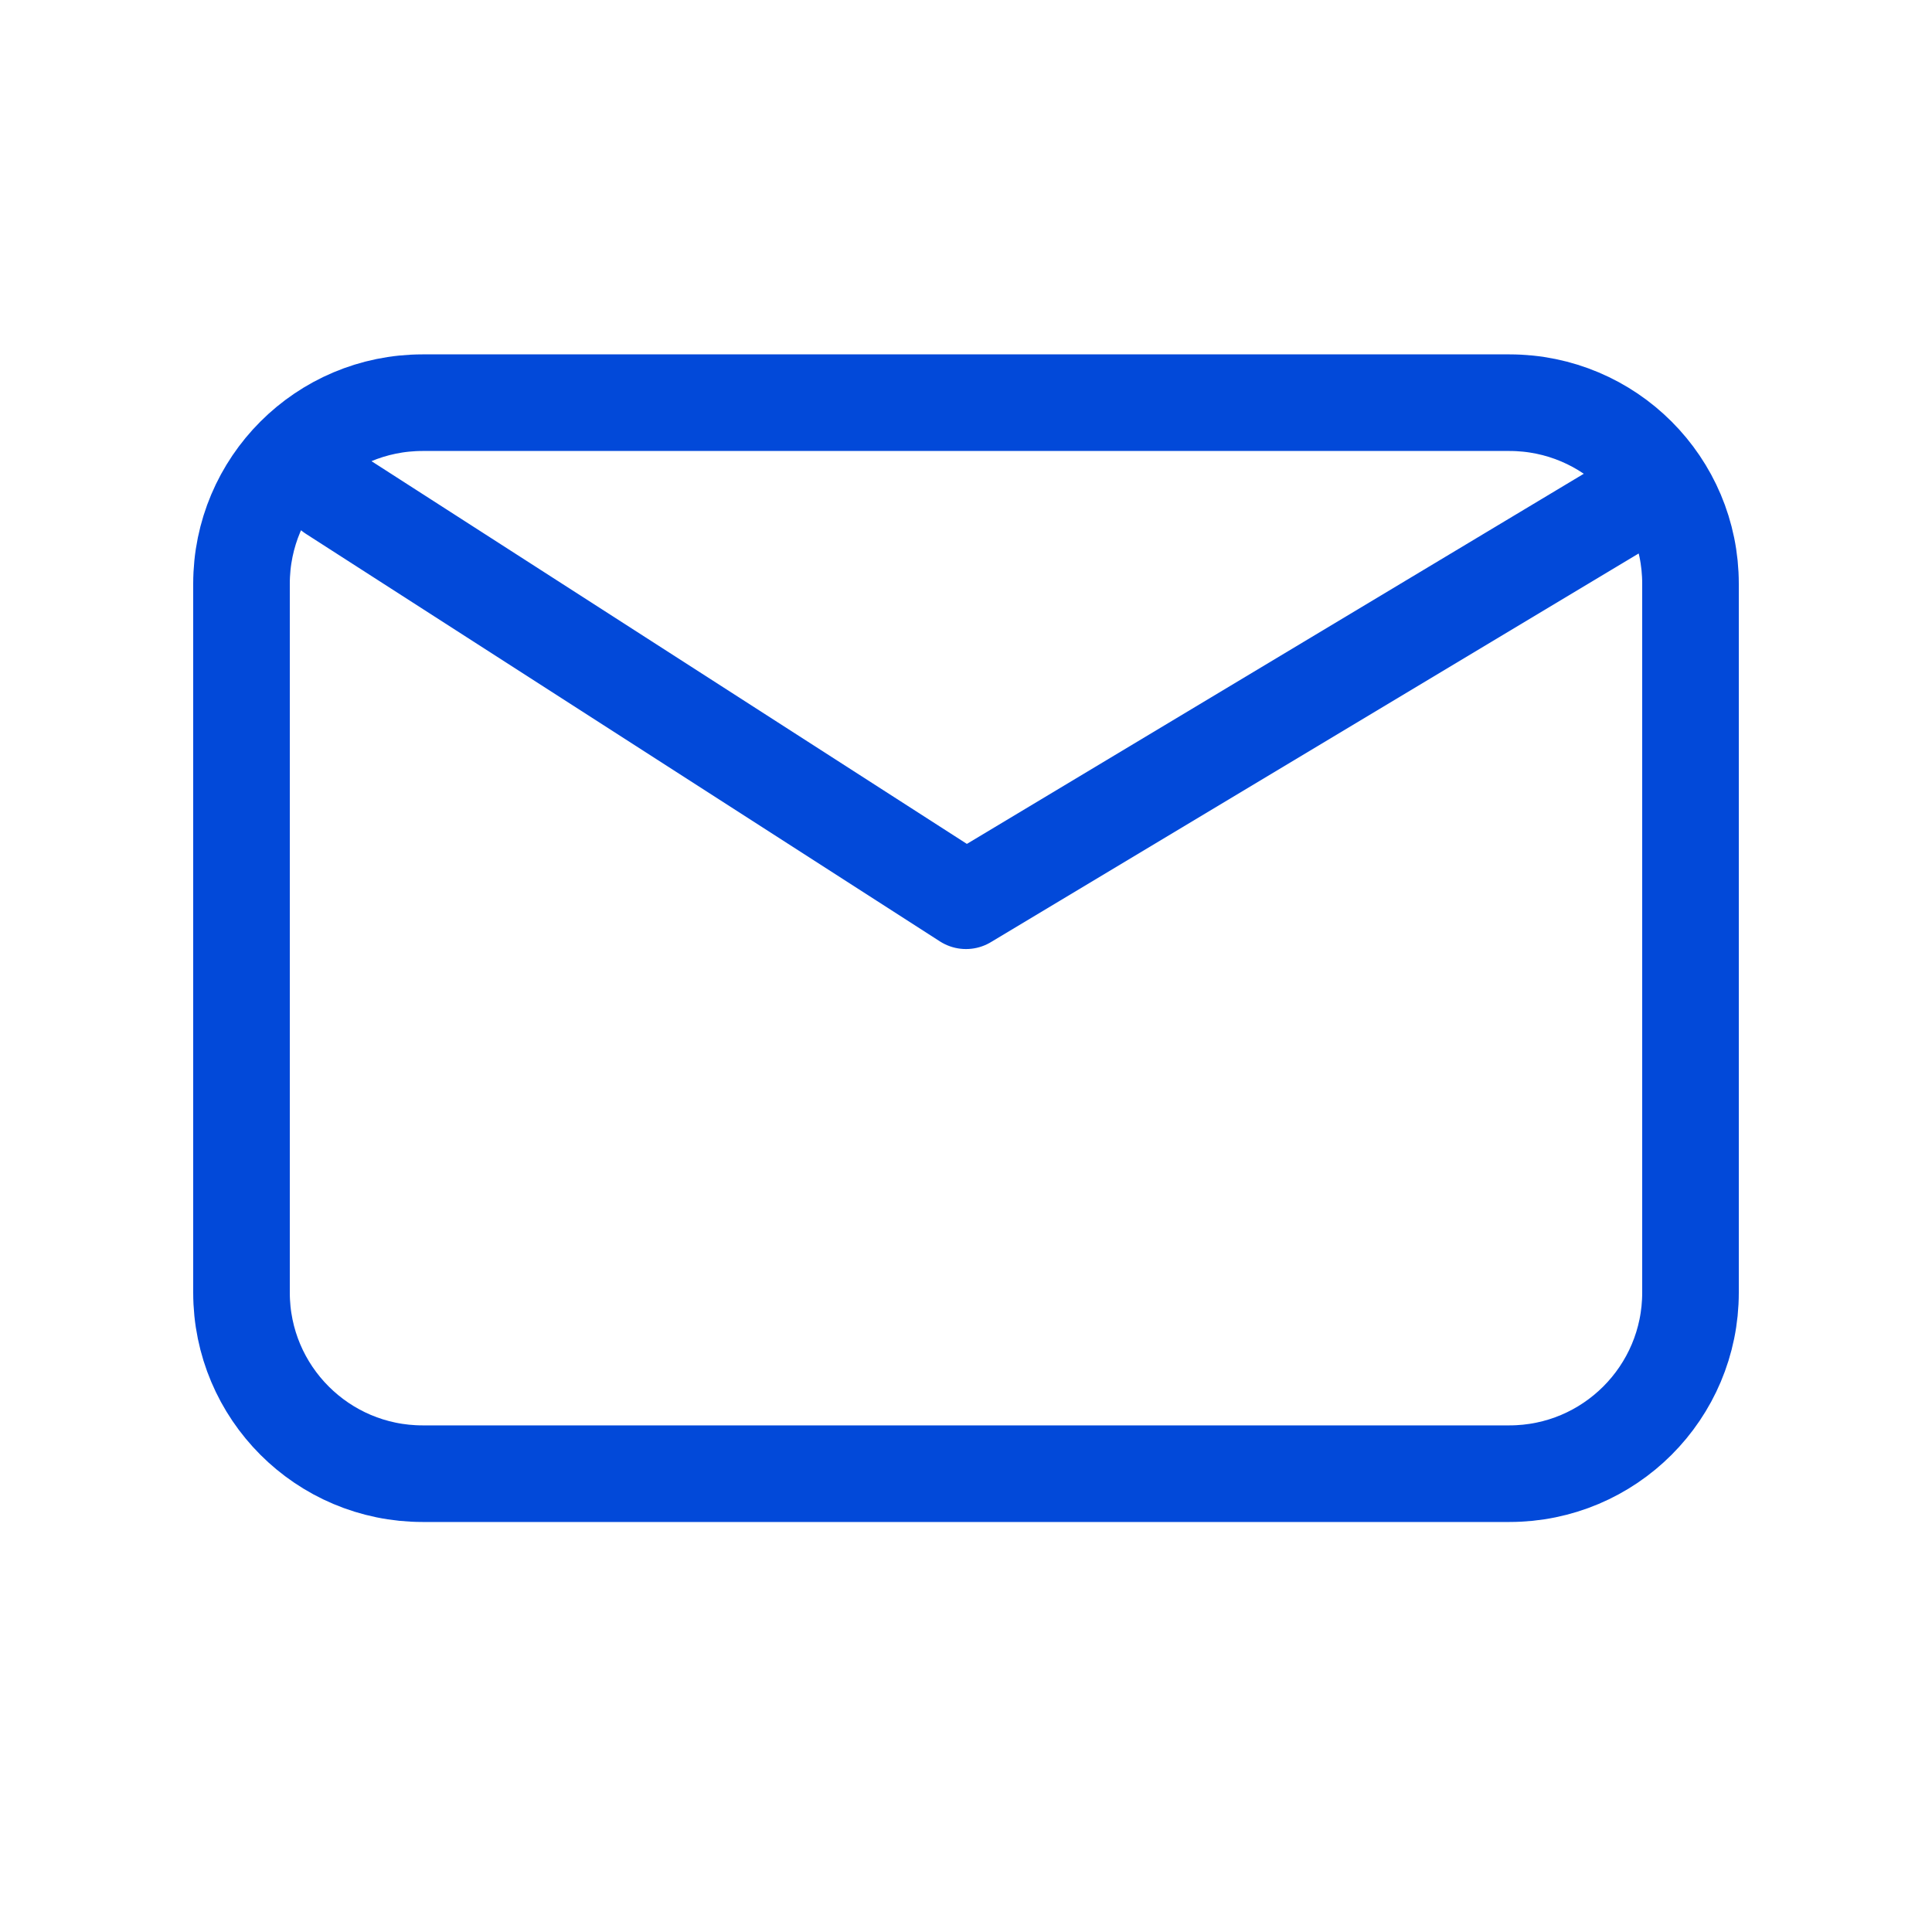
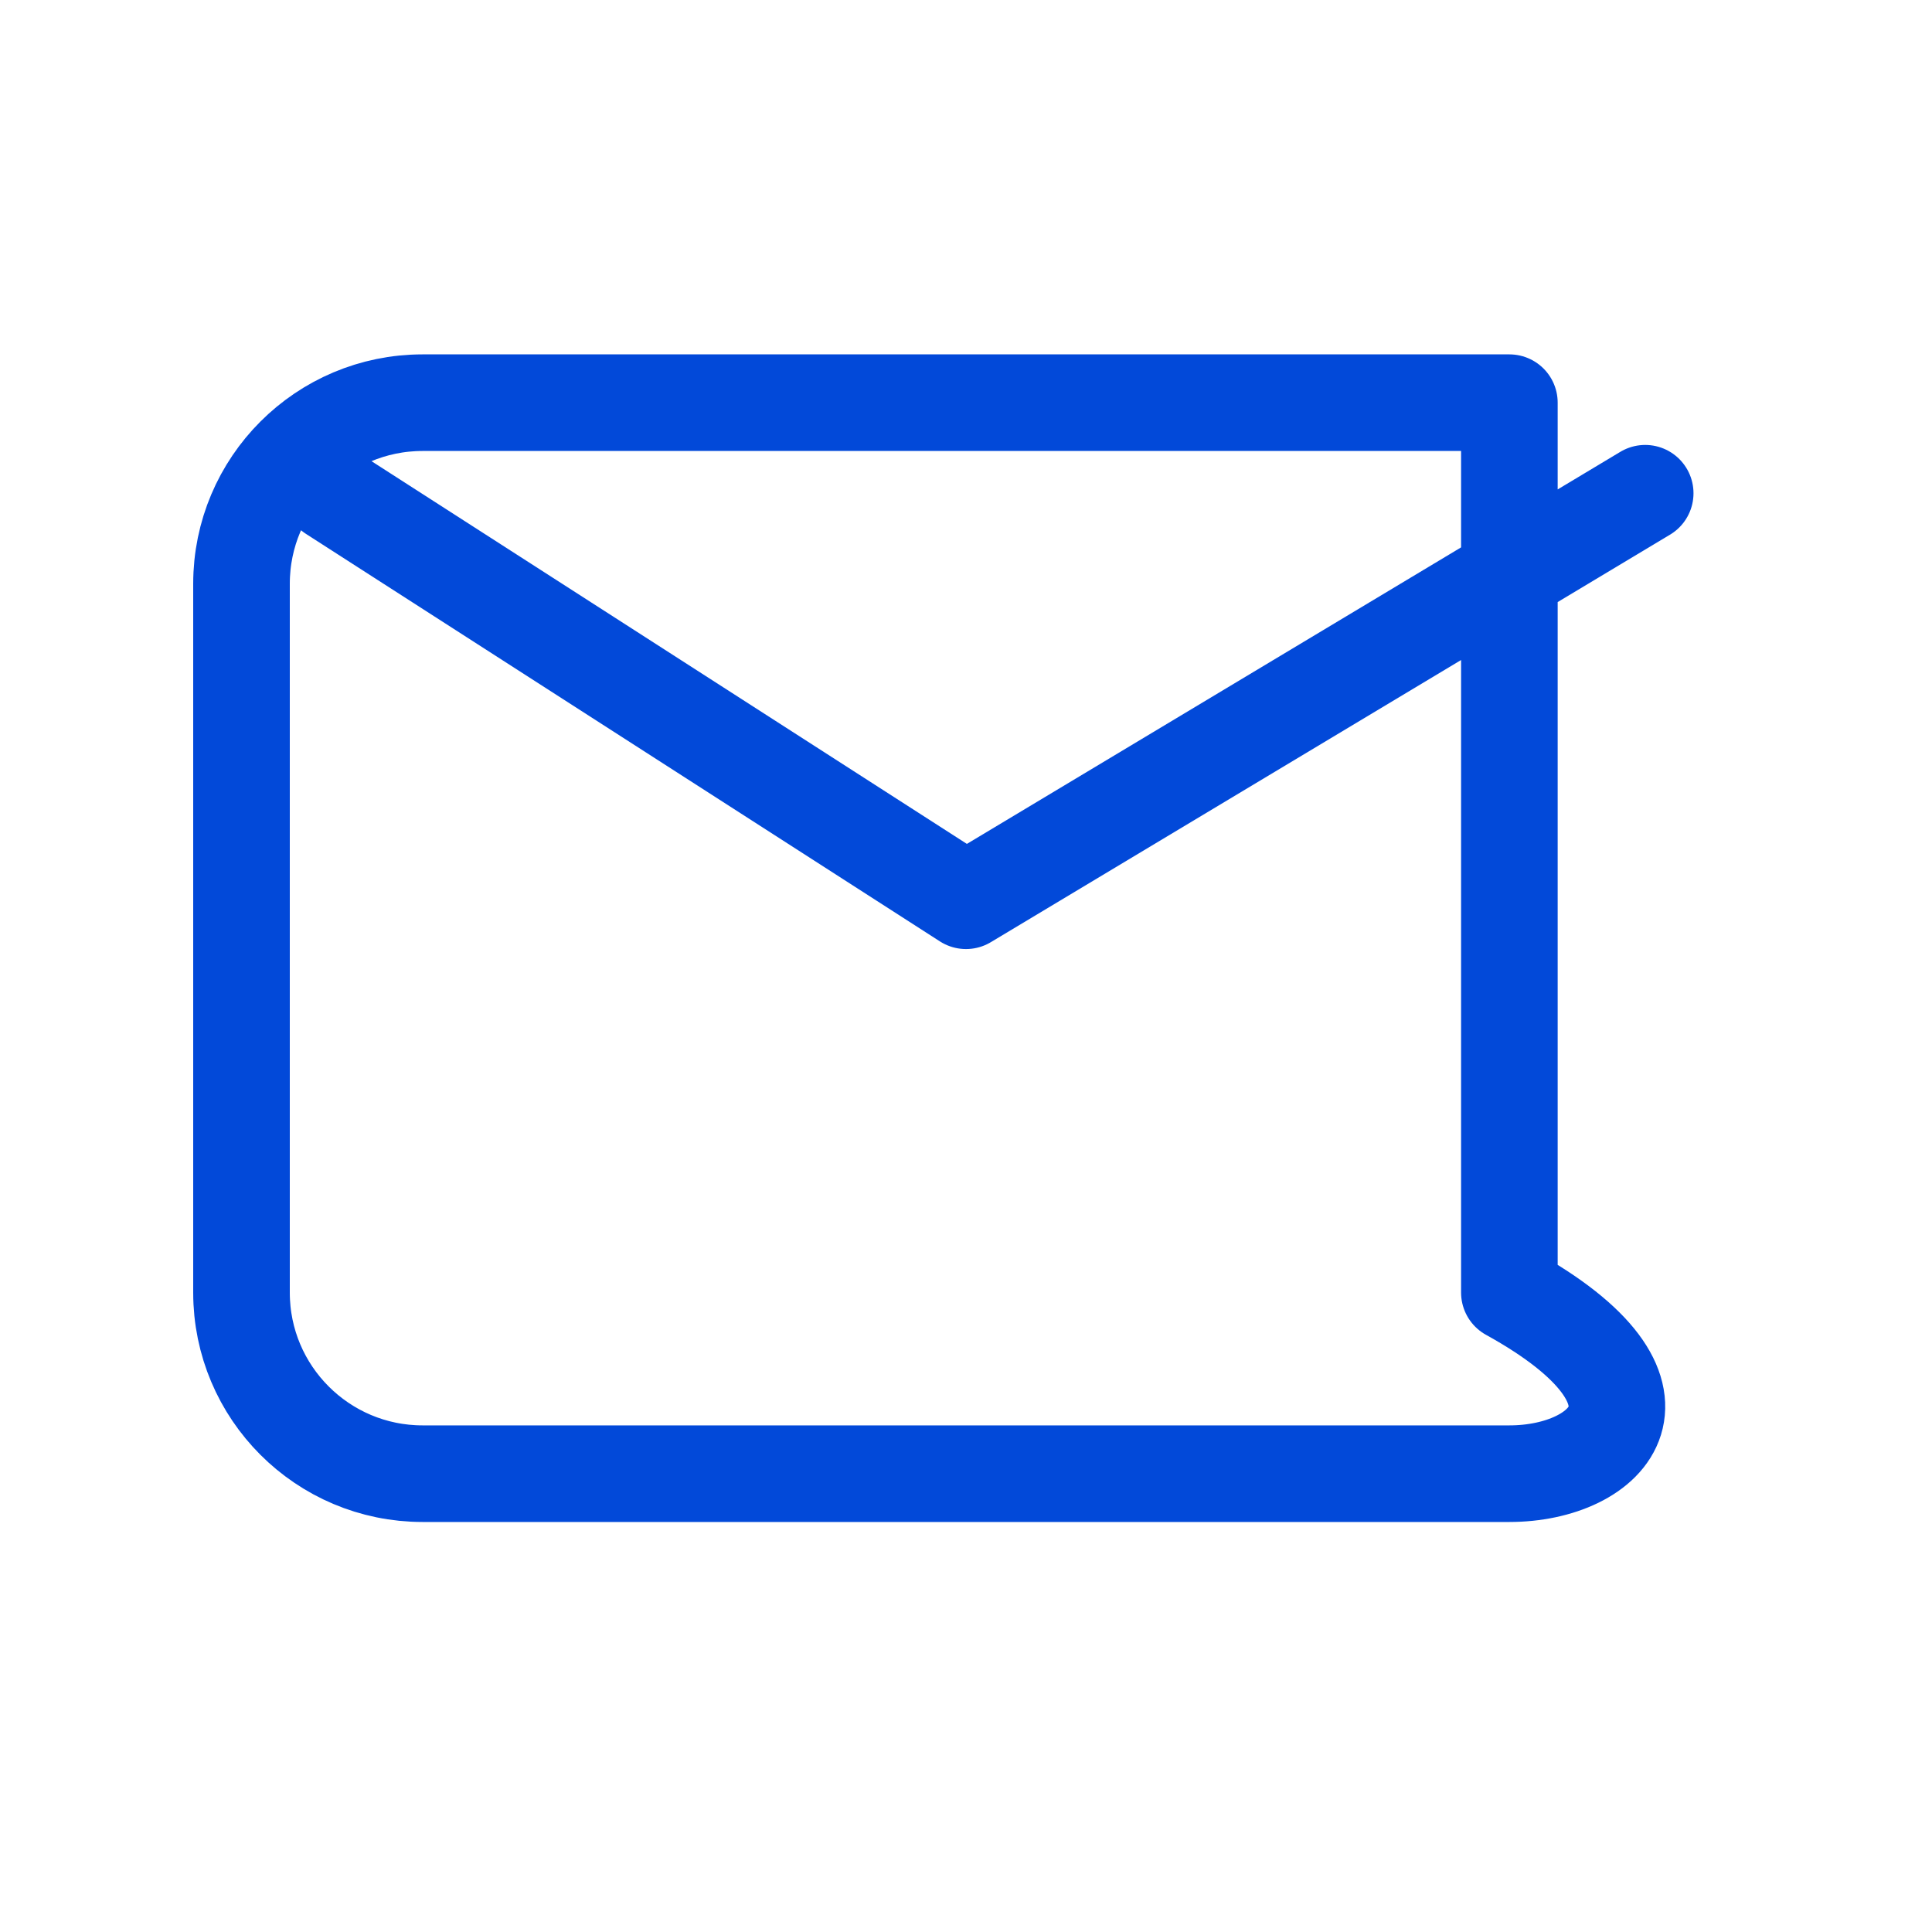
<svg xmlns="http://www.w3.org/2000/svg" width="40" height="40" viewBox="0 0 40 40" fill="none">
-   <path d="M6.875 10.212L20 18.649L34.062 10.212M8.75 30.511C6.679 30.511 5 28.832 5 26.761V12.087C5 10.016 6.679 8.337 8.75 8.337H31.25C33.321 8.337 35 10.016 35 12.087V26.761C35 28.832 33.321 30.511 31.25 30.511H8.75Z" stroke="#0249D9" stroke-width="2" stroke-linecap="round" stroke-linejoin="round" />
+   <path d="M6.875 10.212L20 18.649L34.062 10.212M8.75 30.511C6.679 30.511 5 28.832 5 26.761V12.087C5 10.016 6.679 8.337 8.75 8.337H31.25V26.761C35 28.832 33.321 30.511 31.25 30.511H8.75Z" stroke="#0249D9" stroke-width="2" stroke-linecap="round" stroke-linejoin="round" />
</svg>